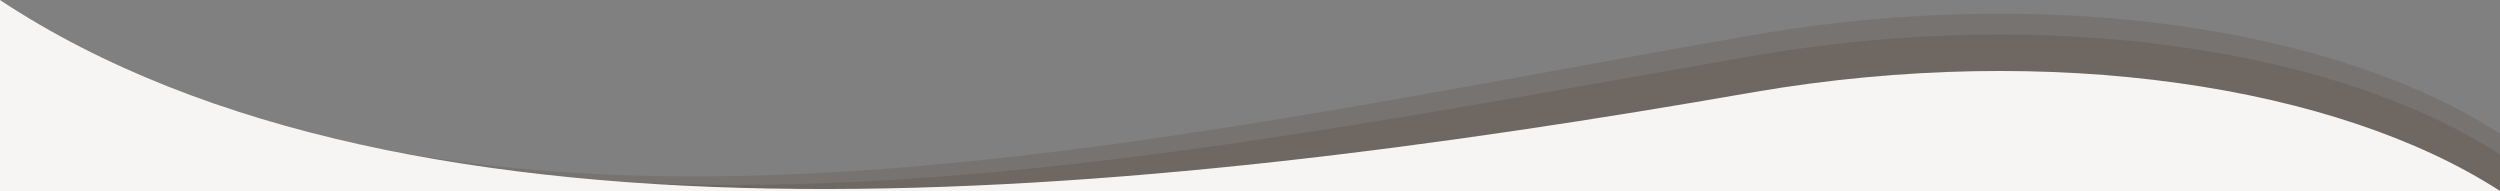
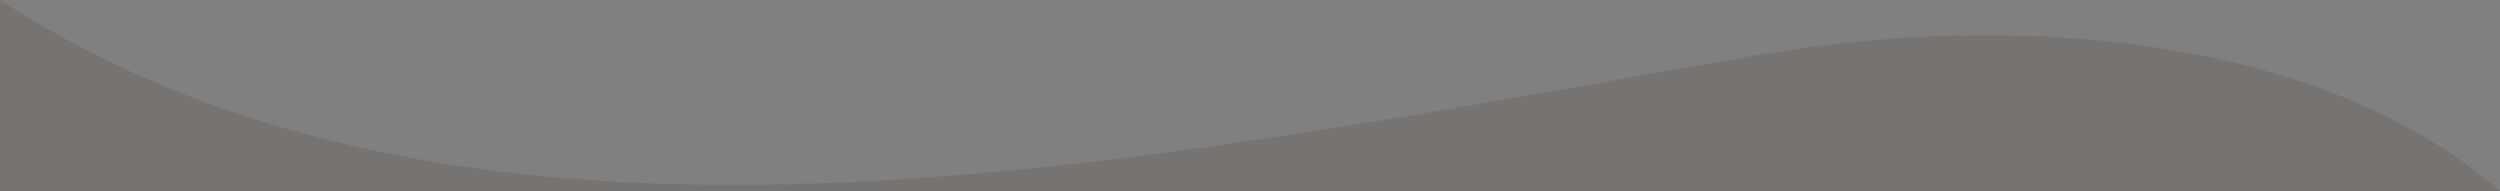
<svg xmlns="http://www.w3.org/2000/svg" version="1.1" id="Réteg_1" x="0px" y="0px" viewBox="0 0 1440 110" style="enable-background:new 0 0 1440 110;" xml:space="preserve" preserveAspectRatio="none">
  <rect x="0" y="0" width="1440" height="110" fill="#808080" stroke="none" />
  <style type="text/css">
	.st0{opacity:0.15;fill:#432918;enable-background:new    ;}
	.st1{fill:#F7F5F3;}
</style>
-   <path class="st0" d="M1010.6,20C655.5,82,272.1,176.8,0,0l0,0v110h1440V77C1346.9,16.7,1182.5-9.4,1010.6,20z" />
-   <path class="st0" d="M1010.6,32C655.5,94,272.1,176.8,0,0l0,0v110h1440V89C1346.9,28.7,1182.5,2.6,1010.6,32z" />
-   <path class="st1" d="M1010.6,53C650.9,115.8,237.2,156.7,0,0v110h1440l0,0C1346.9,49.7,1182.5,23.6,1010.6,53z" />
+   <path class="st0" d="M1010.6,32C655.5,94,272.1,176.8,0,0l0,0v110h1440C1346.9,28.7,1182.5,2.6,1010.6,32z" />
</svg>